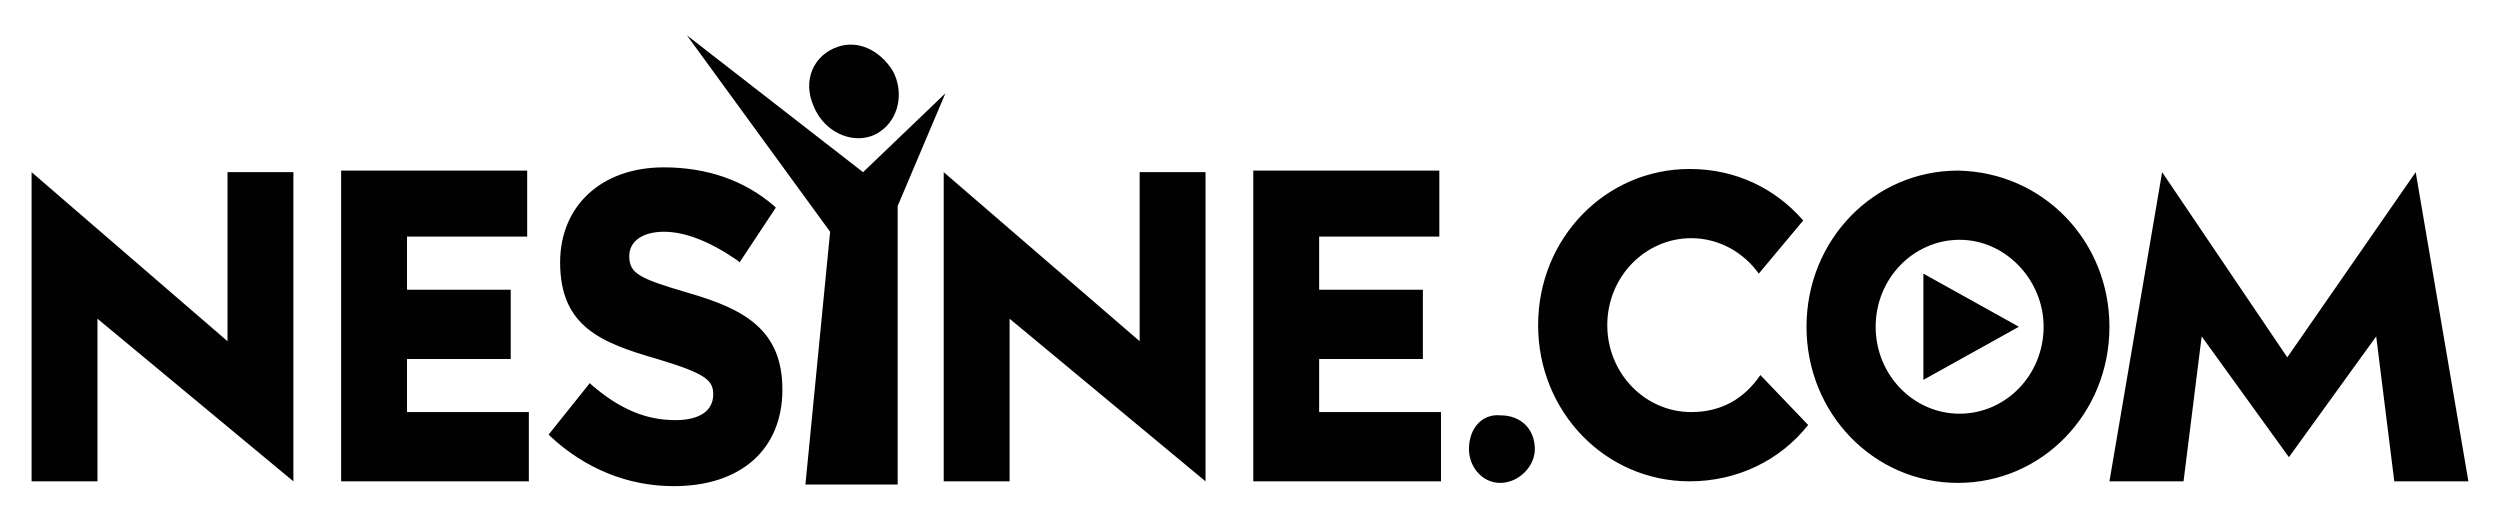
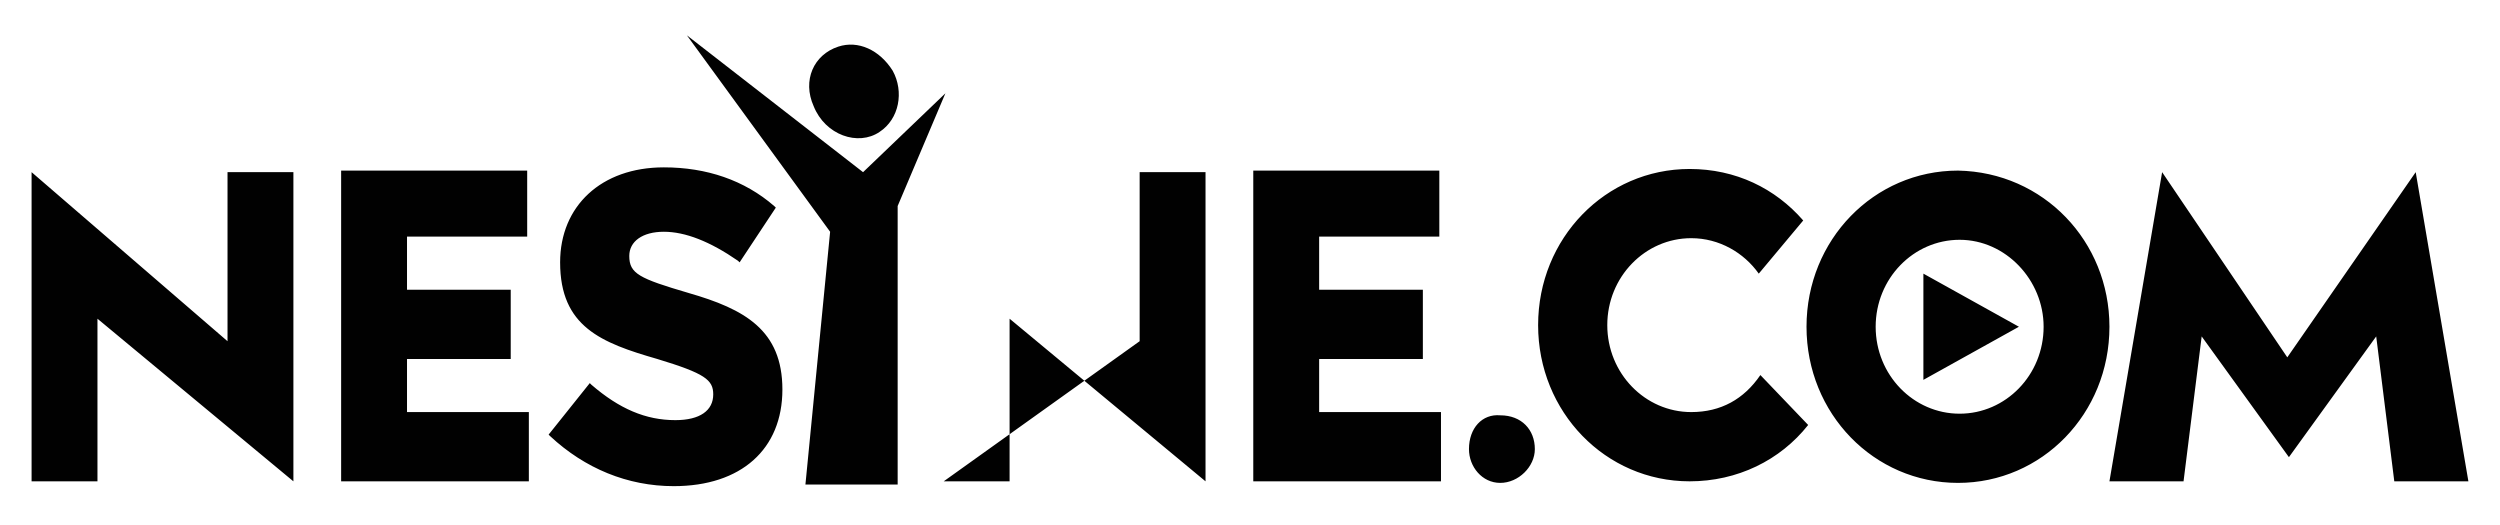
<svg xmlns="http://www.w3.org/2000/svg" height="42" viewBox="0 0 200 42" width="200">
-   <path d="m70.362 10.556c-1.713 1.157-4.344.255-5.27-2.064-.921-2.06 0-4.12 1.976-4.763 1.58-.518 3.293.255 4.348 1.93.921 1.675.525 3.865-1.055 4.896zm-15.409-7.729 11.457 15.714-1.976 20.222h7.379v-22.282l3.819-9.016-6.587 6.309zm-52.426 35.68h5.27v-13.01l15.675 13.01v-24.734h-5.27v13.524l-15.675-13.524zm24.764 0h15.017v-5.54h-9.747v-4.249h8.297v-5.54h-8.297v-4.249h9.614v-5.281h-14.884zm72.971 0h15.017v-5.54h-9.747v-4.249h8.297v-5.54h-8.297v-4.249h9.614v-5.281h-14.884zm72.708-24.734-4.215 24.734h5.928l1.451-11.594 6.979 9.66 6.983-9.66 1.447 11.594h5.928l-4.215-24.734-10.273 14.815zm-4.215 12.367c0 6.956-5.399 12.492-12.115 12.492-6.72 0-12.119-5.536-12.119-12.492s5.399-12.492 12.119-12.492c6.85.126 12.115 5.666 12.115 12.492zm-5.266 0c0-3.735-3.031-6.956-6.72-6.956-3.686 0-6.716 3.092-6.716 6.956 0 3.865 3.031 6.956 6.716 6.956 3.689 0 6.72-3.092 6.72-6.956zm-1.976 0-7.642-4.249v8.498zm-106.431-2.703c-3.952-1.161-4.74-1.546-4.74-2.962 0-1.161 1.055-1.934 2.764-1.934 1.713 0 3.689.773 5.928 2.319l.133.129 2.898-4.379-.133-.129c-2.372-2.06-5.399-3.092-8.826-3.092-5.003 0-8.297 3.092-8.297 7.6 0 5.152 3.293 6.438 7.771 7.729 3.819 1.157 4.478 1.671 4.478 2.833 0 1.287-1.055 2.06-3.031 2.06-2.368 0-4.478-.902-6.716-2.833l-.129-.129-3.293 4.12.129.129c2.768 2.578 6.191 3.994 9.88 3.994 5.399 0 8.693-2.962 8.693-7.729 0-4.763-3.031-6.438-7.508-7.725zm62.435 12.492c0 1.416 1.055 2.703 2.502 2.703 1.451 0 2.768-1.287 2.768-2.703 0-1.546-1.055-2.703-2.768-2.703-1.447-.129-2.502 1.028-2.502 2.703zm23.313-5.924c-1.317 1.93-3.16 2.962-5.532 2.962-3.686 0-6.716-3.092-6.716-6.956 0-3.865 3.031-6.956 6.716-6.956 2.239 0 4.215 1.161 5.403 2.837l3.556-4.253c-2.239-2.574-5.403-4.12-9.089-4.12-6.72 0-12.119 5.536-12.119 12.492 0 6.956 5.399 12.496 12.119 12.496 3.819 0 7.242-1.675 9.485-4.508zm-65.333 8.502h5.27v-13.01l15.675 13.01v-24.734h-5.27v13.524l-15.675-13.524zm0 0" fill="#010101" stroke-width=".975" />
+   <path d="m70.362 10.556c-1.713 1.157-4.344.255-5.27-2.064-.921-2.06 0-4.12 1.976-4.763 1.58-.518 3.293.255 4.348 1.93.921 1.675.525 3.865-1.055 4.896zm-15.409-7.729 11.457 15.714-1.976 20.222h7.379v-22.282l3.819-9.016-6.587 6.309zm-52.426 35.68h5.27v-13.01l15.675 13.01v-24.734h-5.27v13.524l-15.675-13.524zm24.764 0h15.017v-5.54h-9.747v-4.249h8.297v-5.54h-8.297v-4.249h9.614v-5.281h-14.884zm72.971 0h15.017v-5.54h-9.747v-4.249h8.297v-5.54h-8.297v-4.249h9.614v-5.281h-14.884zm72.708-24.734-4.215 24.734h5.928l1.451-11.594 6.979 9.66 6.983-9.66 1.447 11.594h5.928l-4.215-24.734-10.273 14.815zm-4.215 12.367c0 6.956-5.399 12.492-12.115 12.492-6.72 0-12.119-5.536-12.119-12.492s5.399-12.492 12.119-12.492c6.85.126 12.115 5.666 12.115 12.492zm-5.266 0c0-3.735-3.031-6.956-6.72-6.956-3.686 0-6.716 3.092-6.716 6.956 0 3.865 3.031 6.956 6.716 6.956 3.689 0 6.72-3.092 6.72-6.956zm-1.976 0-7.642-4.249v8.498zm-106.431-2.703c-3.952-1.161-4.74-1.546-4.74-2.962 0-1.161 1.055-1.934 2.764-1.934 1.713 0 3.689.773 5.928 2.319l.133.129 2.898-4.379-.133-.129c-2.372-2.06-5.399-3.092-8.826-3.092-5.003 0-8.297 3.092-8.297 7.6 0 5.152 3.293 6.438 7.771 7.729 3.819 1.157 4.478 1.671 4.478 2.833 0 1.287-1.055 2.06-3.031 2.06-2.368 0-4.478-.902-6.716-2.833l-.129-.129-3.293 4.12.129.129c2.768 2.578 6.191 3.994 9.88 3.994 5.399 0 8.693-2.962 8.693-7.729 0-4.763-3.031-6.438-7.508-7.725zm62.435 12.492c0 1.416 1.055 2.703 2.502 2.703 1.451 0 2.768-1.287 2.768-2.703 0-1.546-1.055-2.703-2.768-2.703-1.447-.129-2.502 1.028-2.502 2.703zm23.313-5.924c-1.317 1.93-3.16 2.962-5.532 2.962-3.686 0-6.716-3.092-6.716-6.956 0-3.865 3.031-6.956 6.716-6.956 2.239 0 4.215 1.161 5.403 2.837l3.556-4.253c-2.239-2.574-5.403-4.12-9.089-4.12-6.72 0-12.119 5.536-12.119 12.492 0 6.956 5.399 12.496 12.119 12.496 3.819 0 7.242-1.675 9.485-4.508zm-65.333 8.502h5.27v-13.01l15.675 13.01v-24.734h-5.27v13.524zm0 0" fill="#010101" stroke-width=".975" />
</svg>